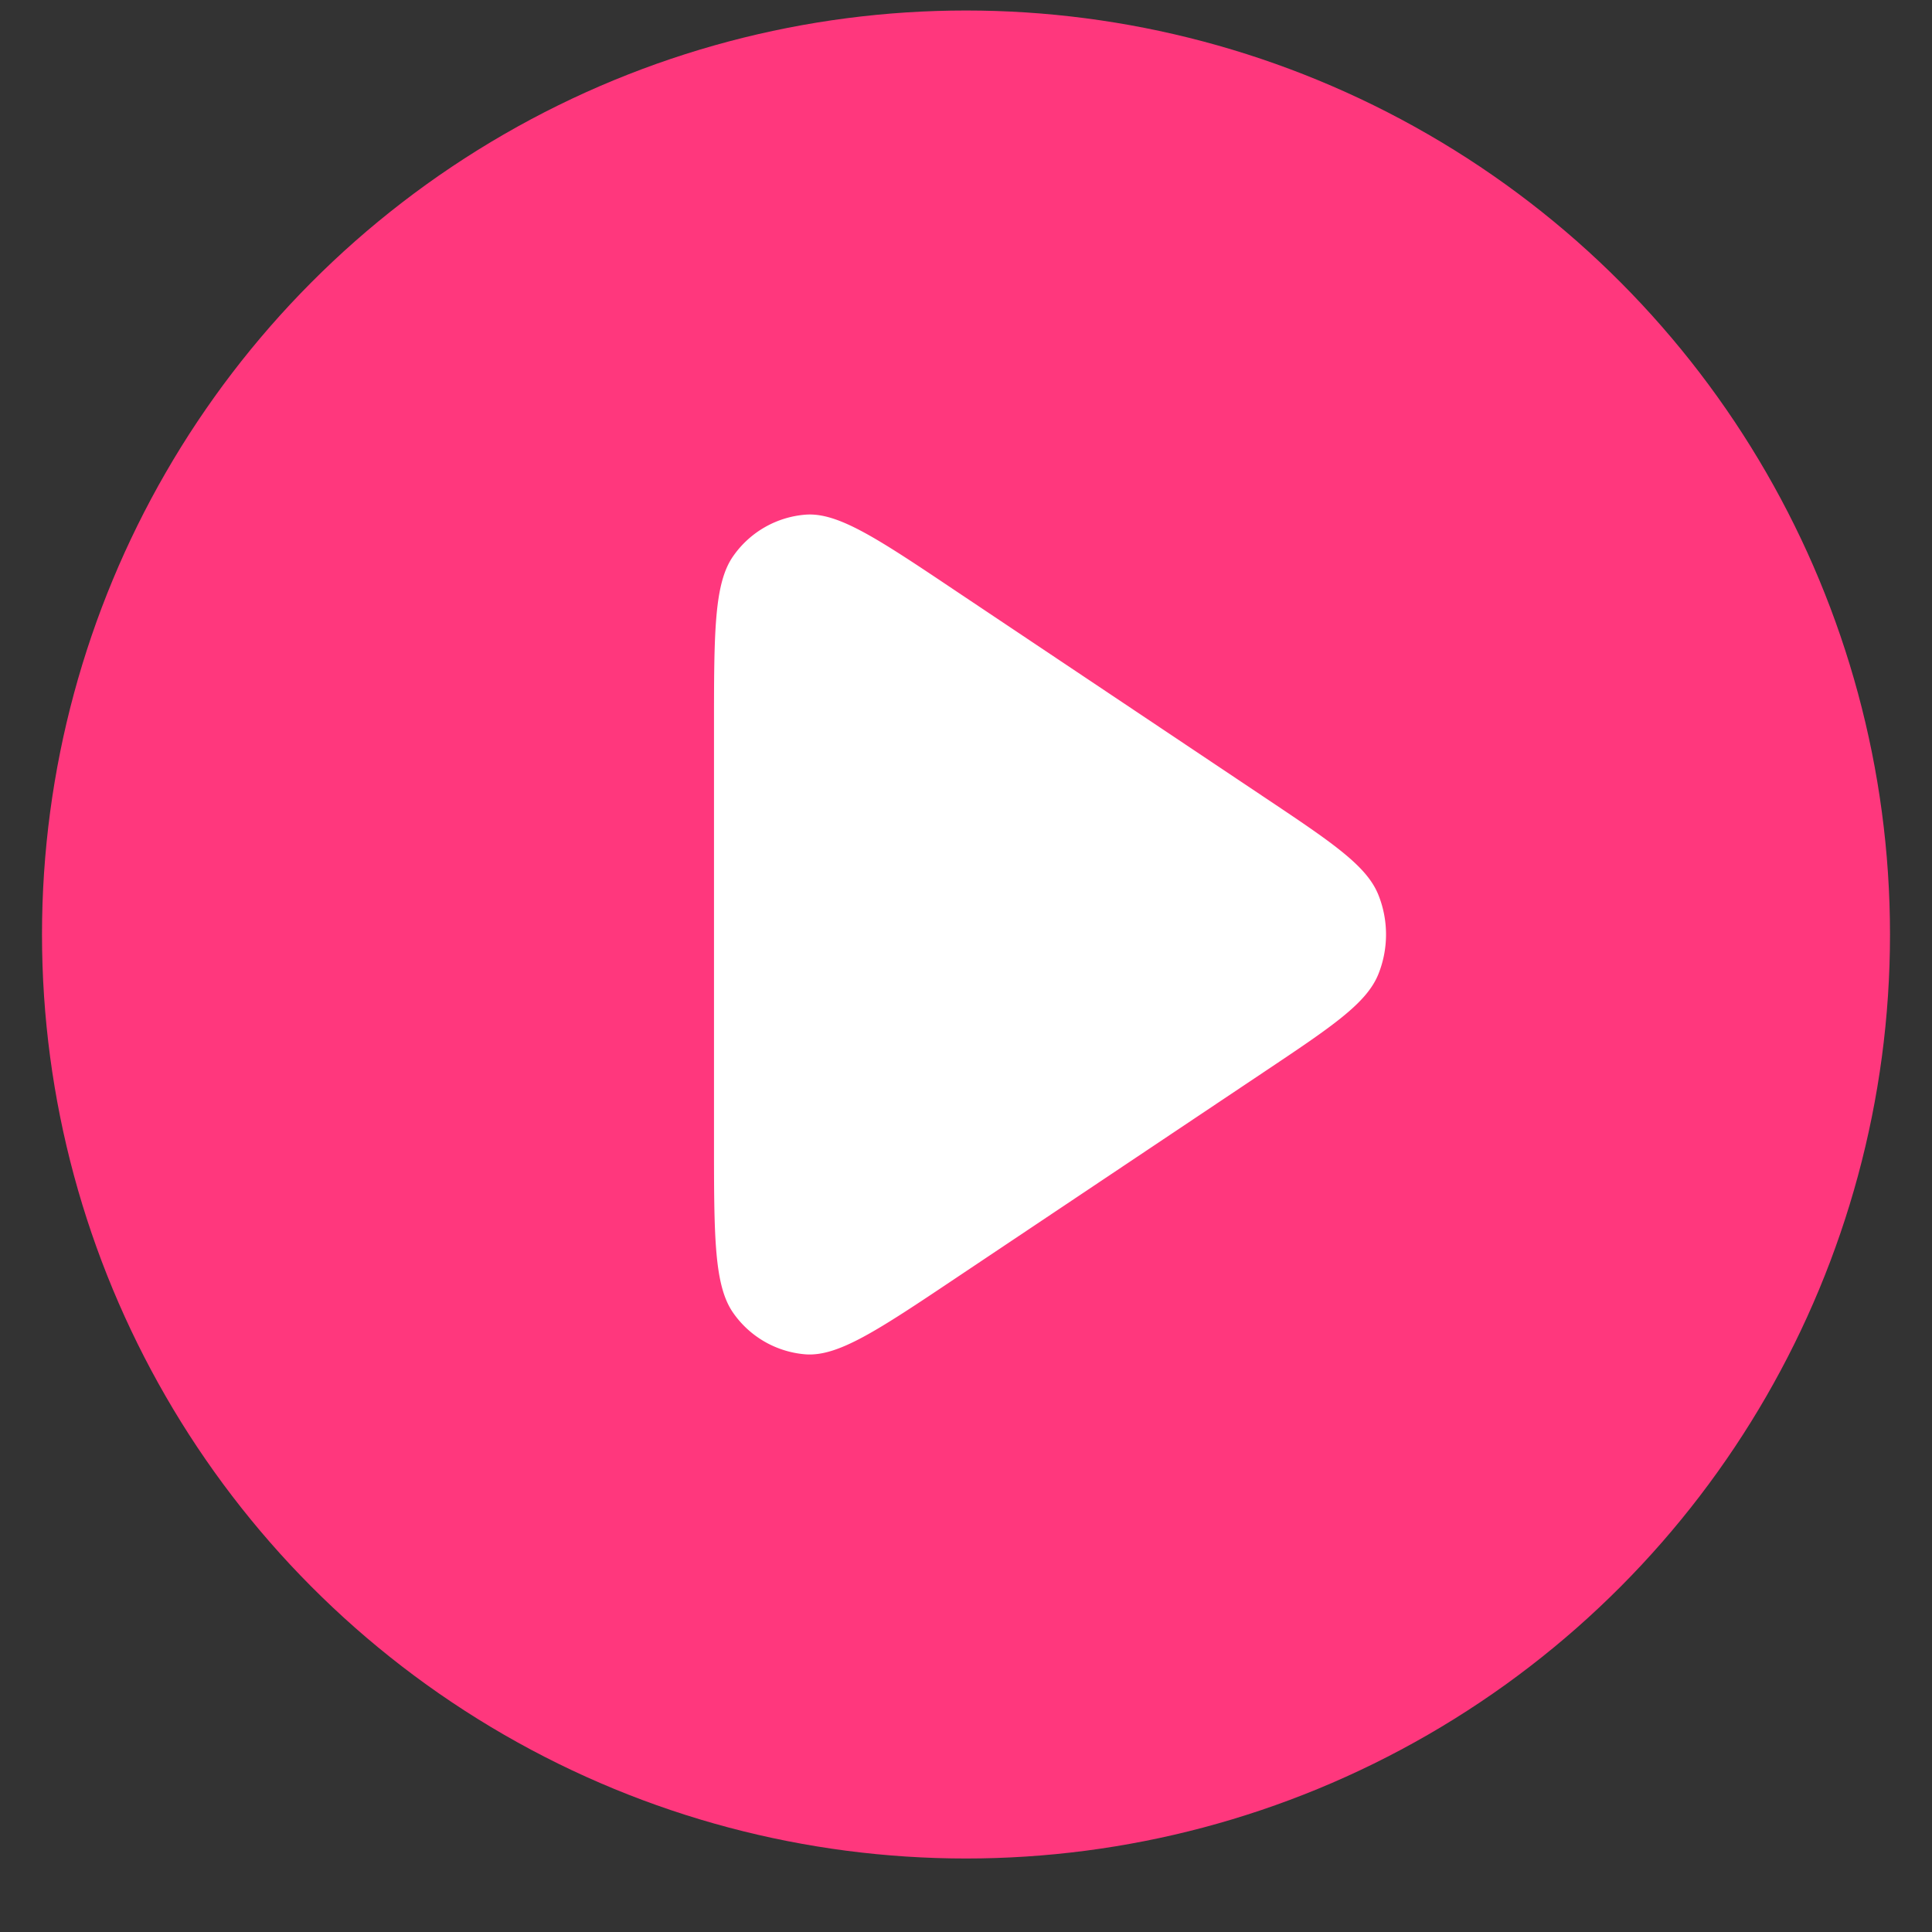
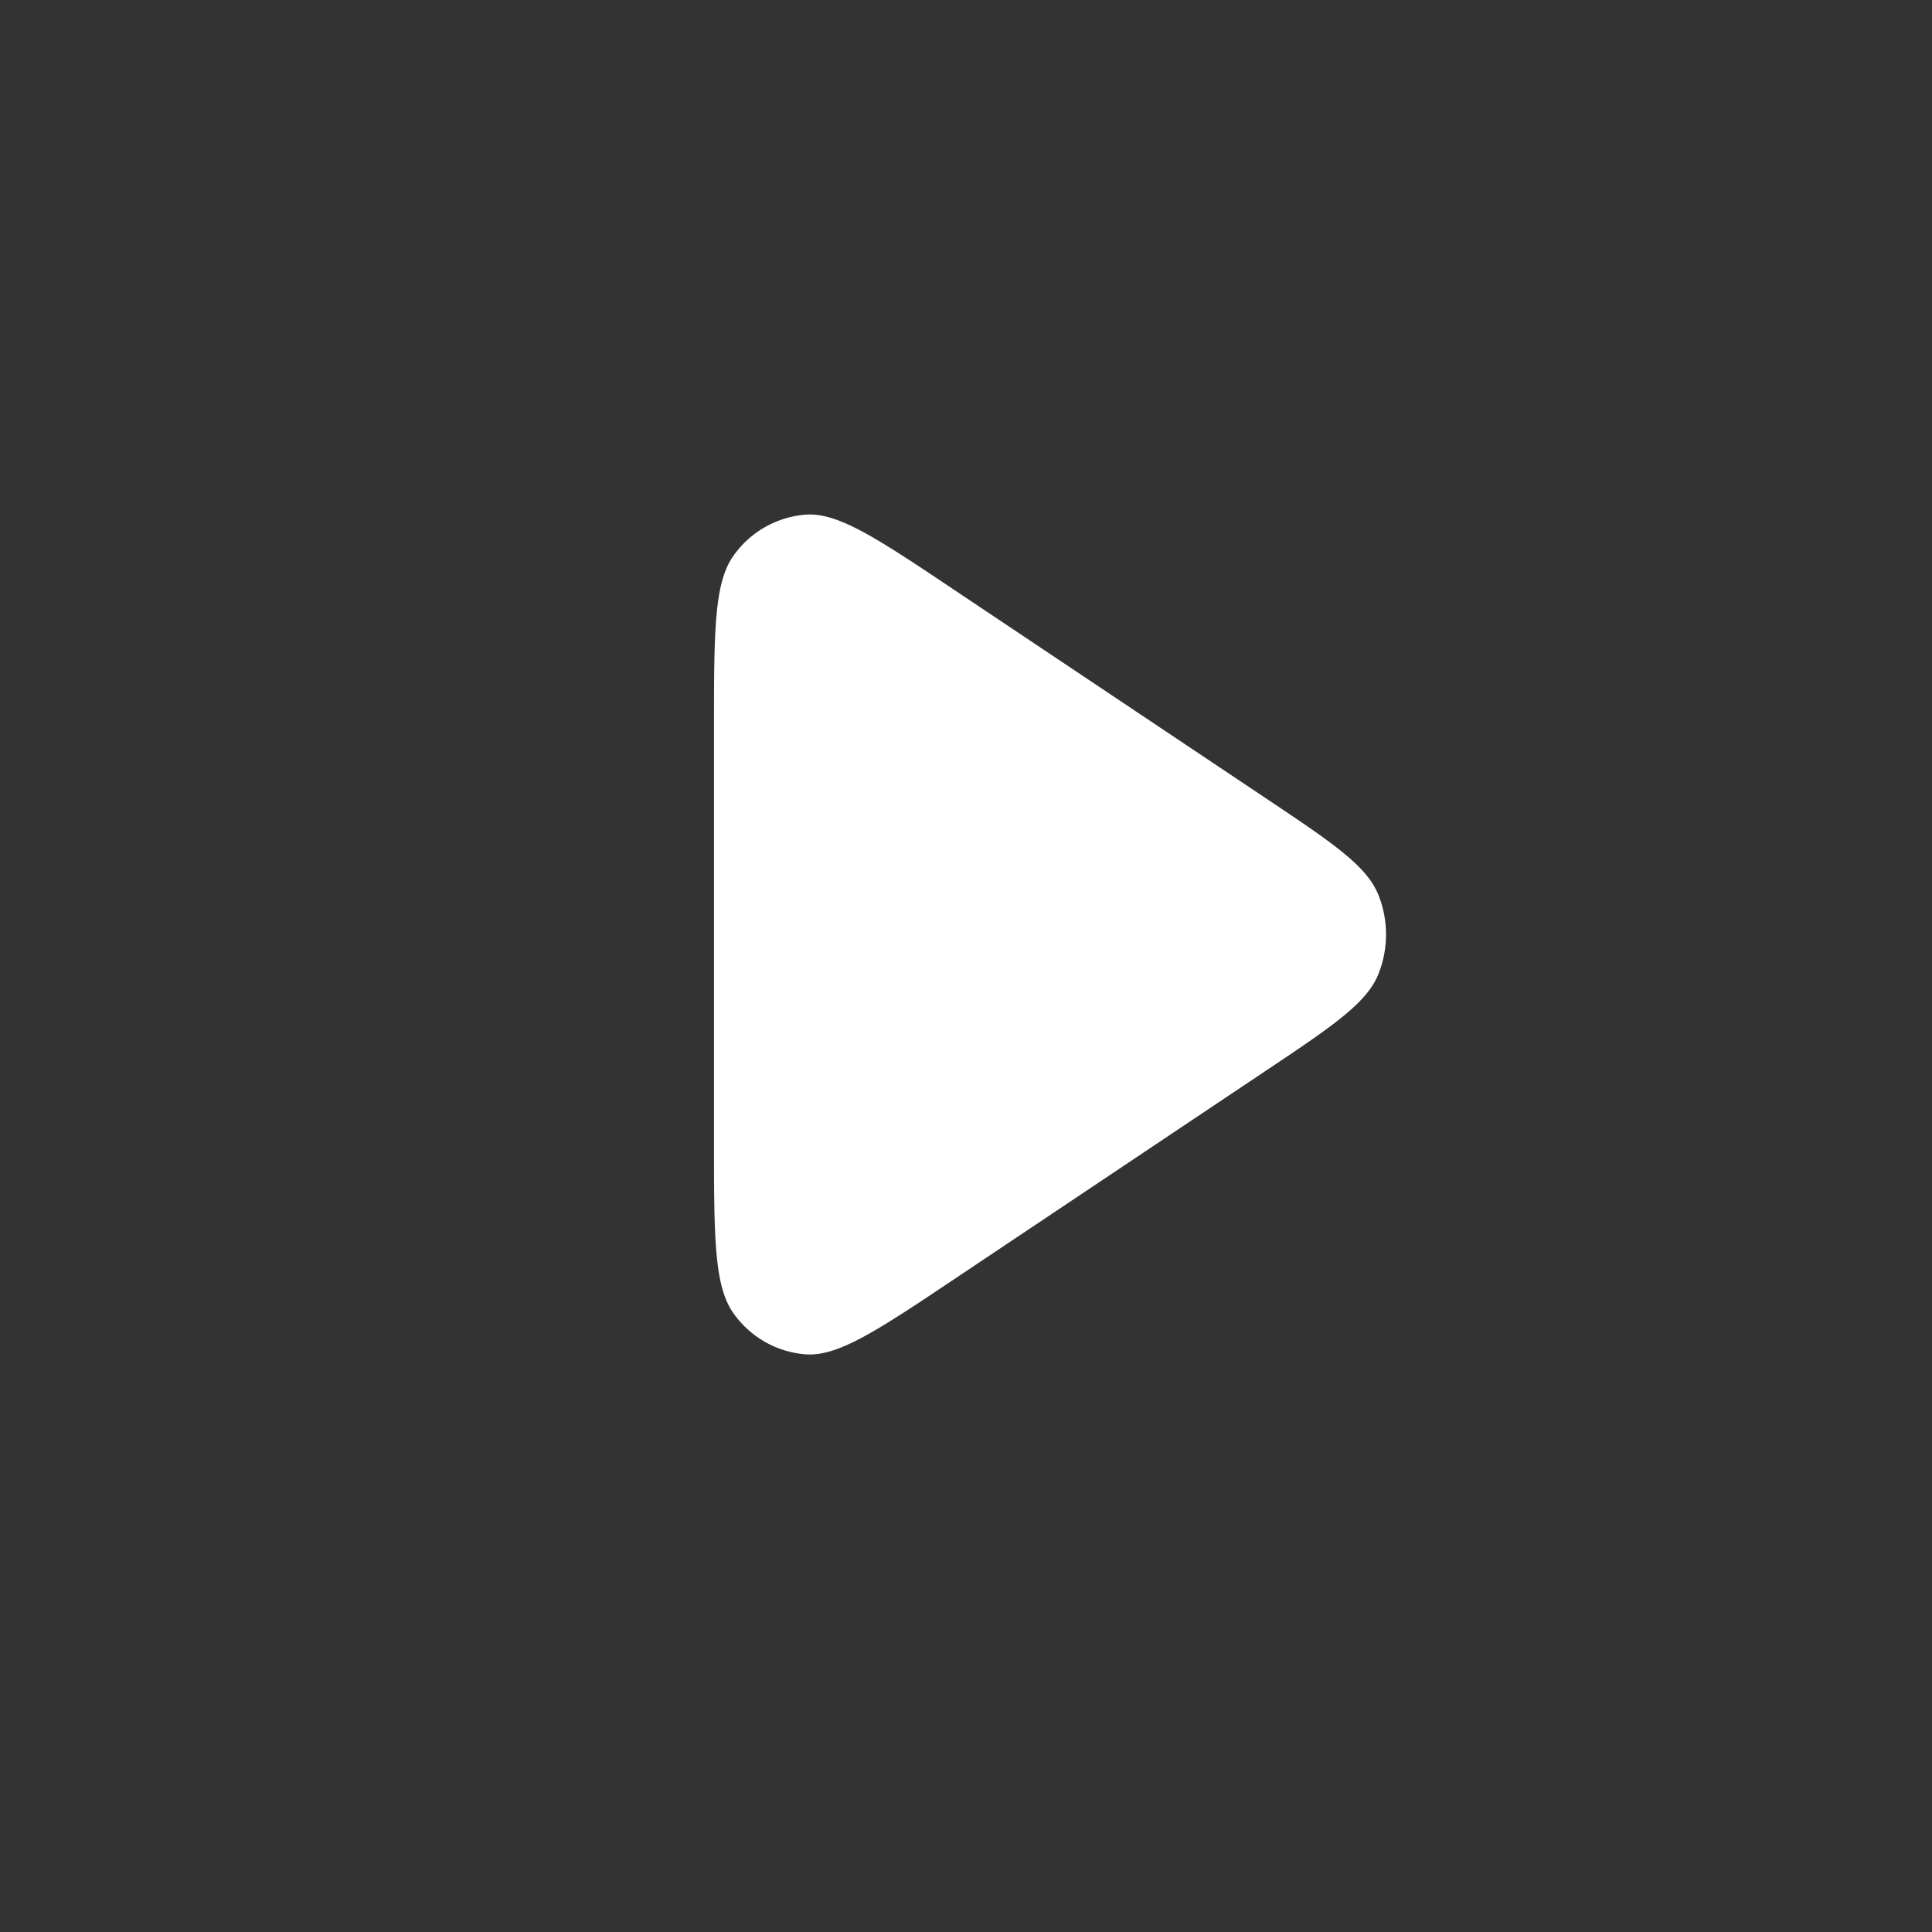
<svg xmlns="http://www.w3.org/2000/svg" width="23" height="23" viewBox="0 0 23 23" fill="none">
  <rect x="0" y="0" width="23" height="23" fill="#333333" stroke="none" />
-   <circle cx="11.5" cy="11.125" r="11" fill="#FF377D" />
-   <path d="M8.5 8.683c0-1.164 0-1.746.234-2.07a1.16 1.16 0 01.855-.486c.389-.03.86.285 1.8.915l3.652 2.442c.817.546 1.226.819 1.367 1.166.123.304.123.646 0 .95-.142.347-.55.62-1.367 1.166l-3.651 2.442c-.941.63-1.412.944-1.801.915a1.161 1.161 0 01-.855-.486c-.234-.325-.234-.907-.234-2.07V8.682z" fill="#fff" />
+   <path d="M8.5 8.683c0-1.164 0-1.746.234-2.07a1.16 1.16 0 01.855-.486c.389-.03.86.285 1.8.915l3.652 2.442c.817.546 1.226.819 1.367 1.166.123.304.123.646 0 .95-.142.347-.55.62-1.367 1.166l-3.651 2.442c-.941.63-1.412.944-1.801.915a1.161 1.161 0 01-.855-.486c-.234-.325-.234-.907-.234-2.07V8.682" fill="#fff" />
</svg>